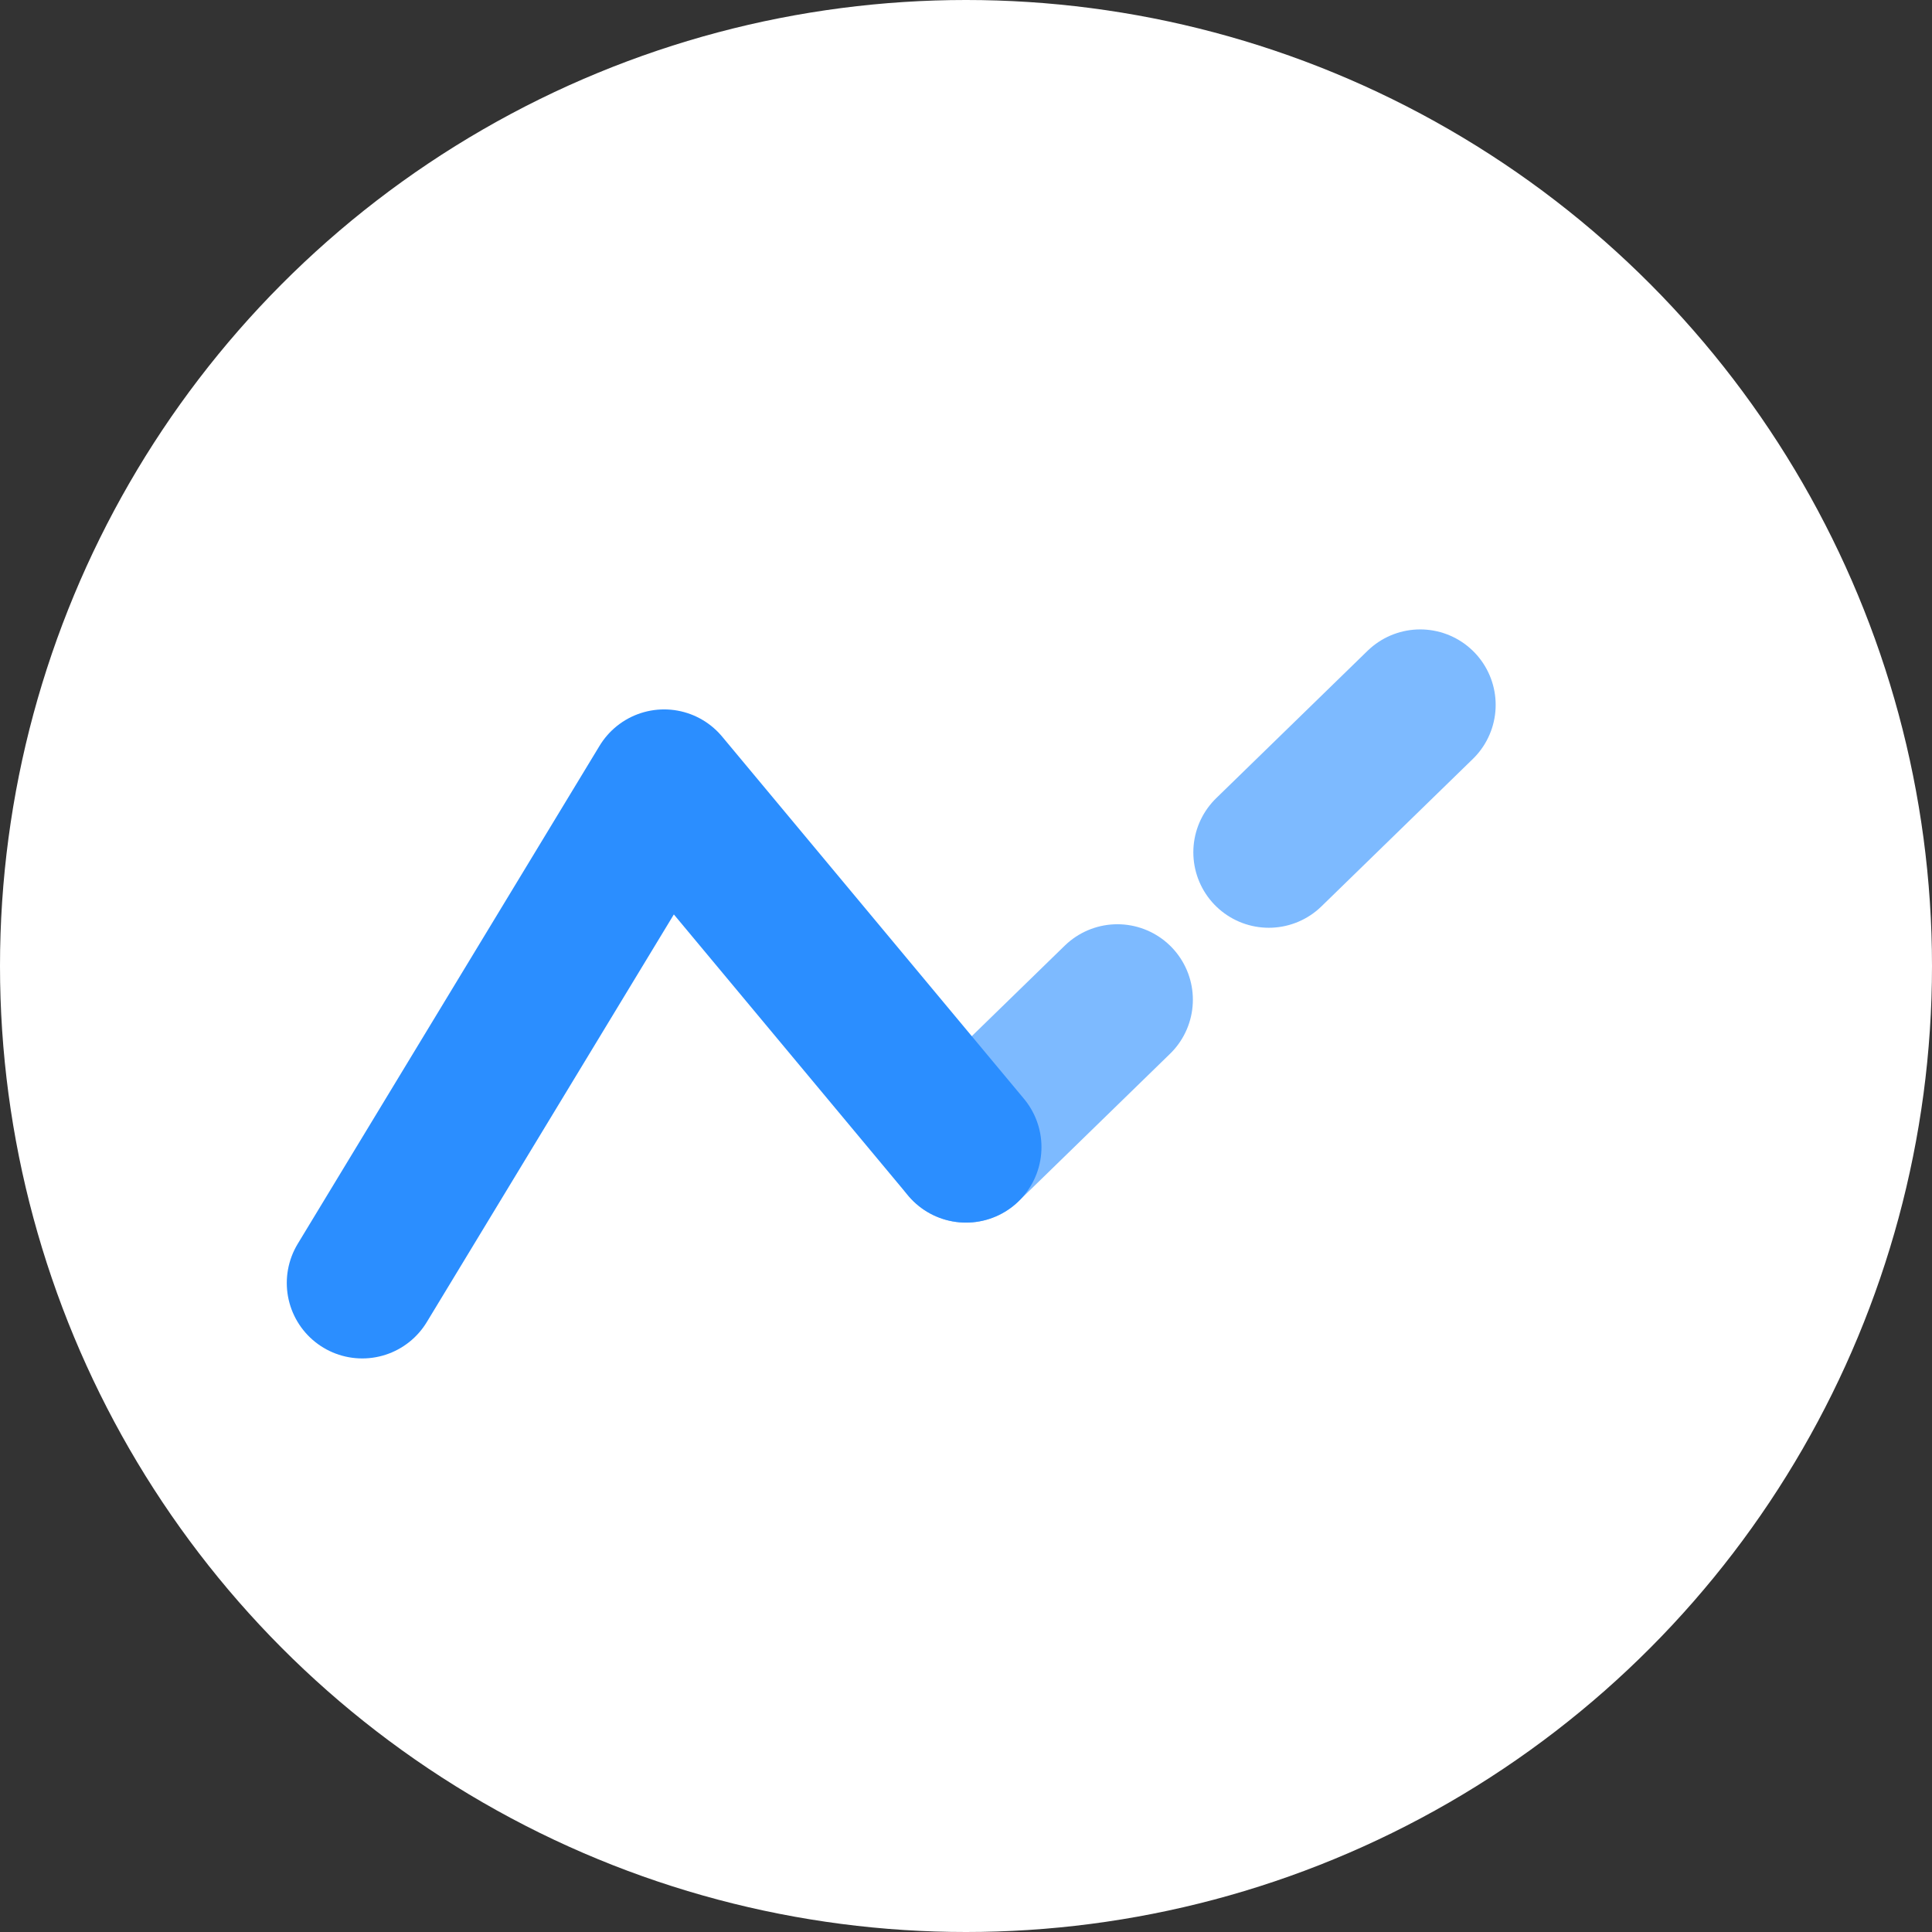
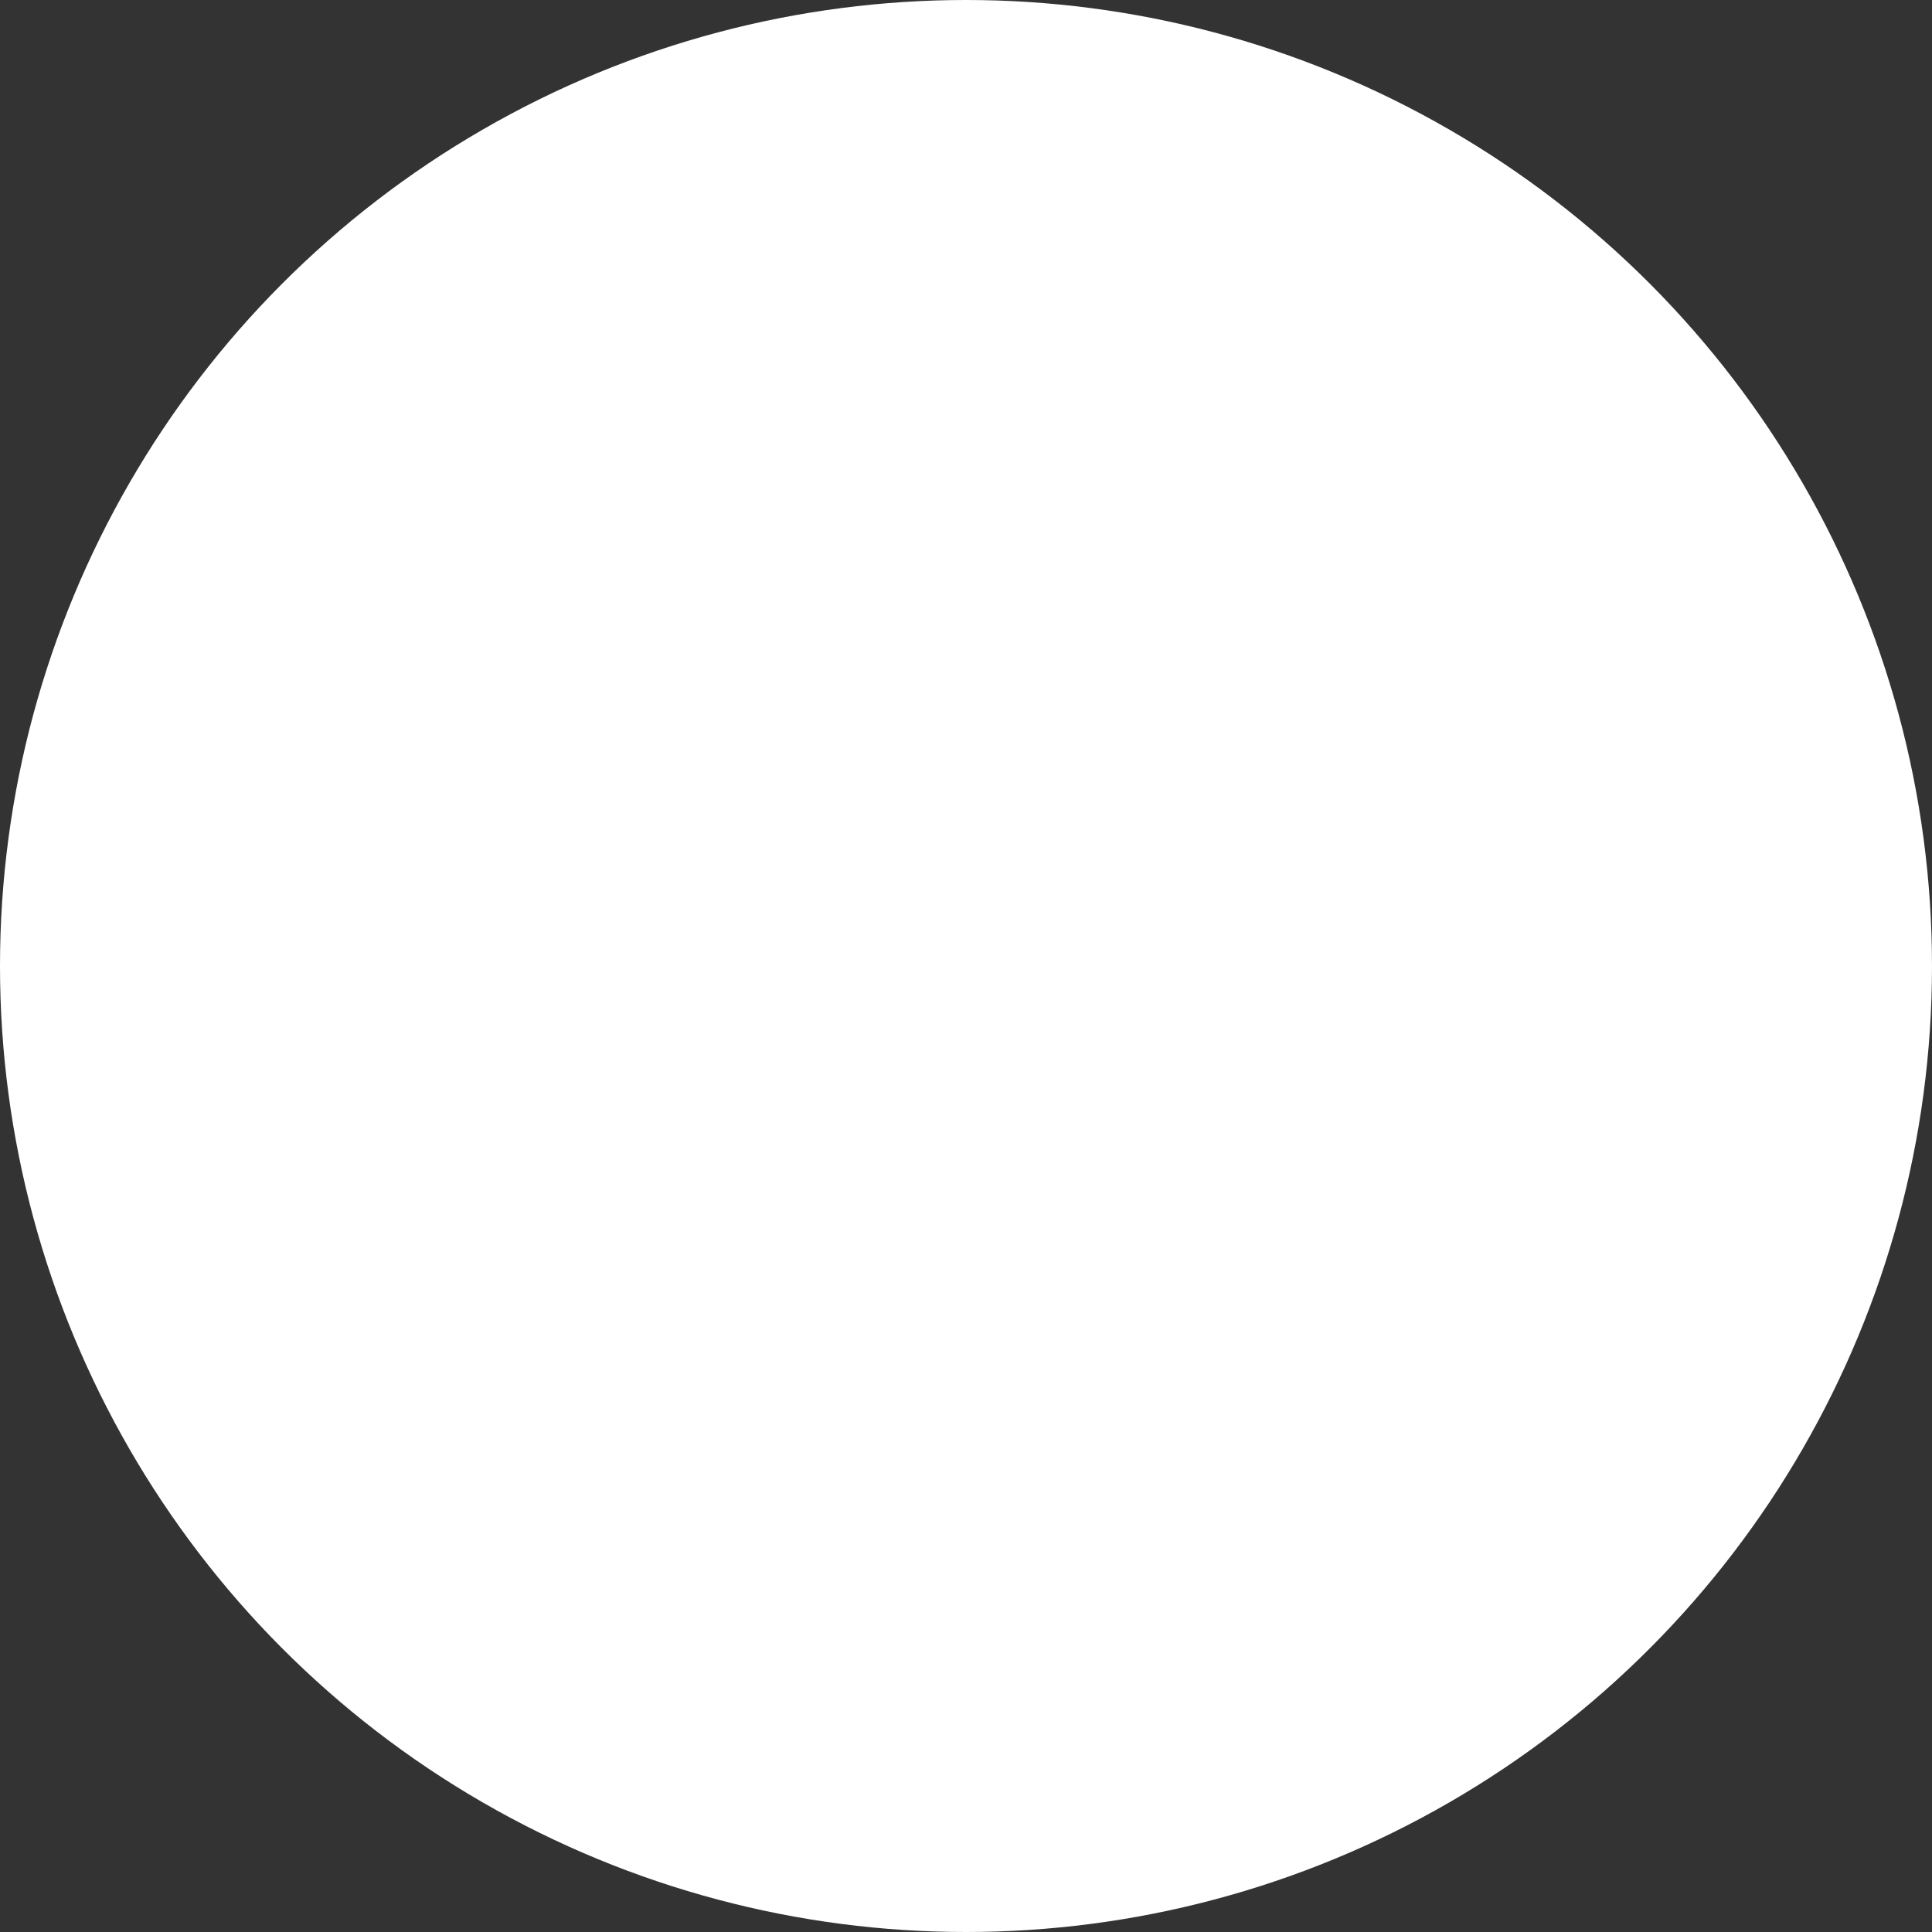
<svg xmlns="http://www.w3.org/2000/svg" width="64" height="64" viewBox="0 0 64 64" fill="none">
  <rect x="0" y="0" width="64" height="64" fill="#333333" stroke="none" />
  <circle cx="32" cy="32" r="32" fill="white" />
-   <path d="M32 38L51 19.5" stroke="#7DBAFF" stroke-width="5" stroke-linecap="round" stroke-linejoin="round" stroke-dasharray="7 7" />
-   <path d="M12 42.5L22 26L32 38" stroke="#2B8EFF" stroke-width="5" stroke-linecap="round" stroke-linejoin="round" />
</svg>